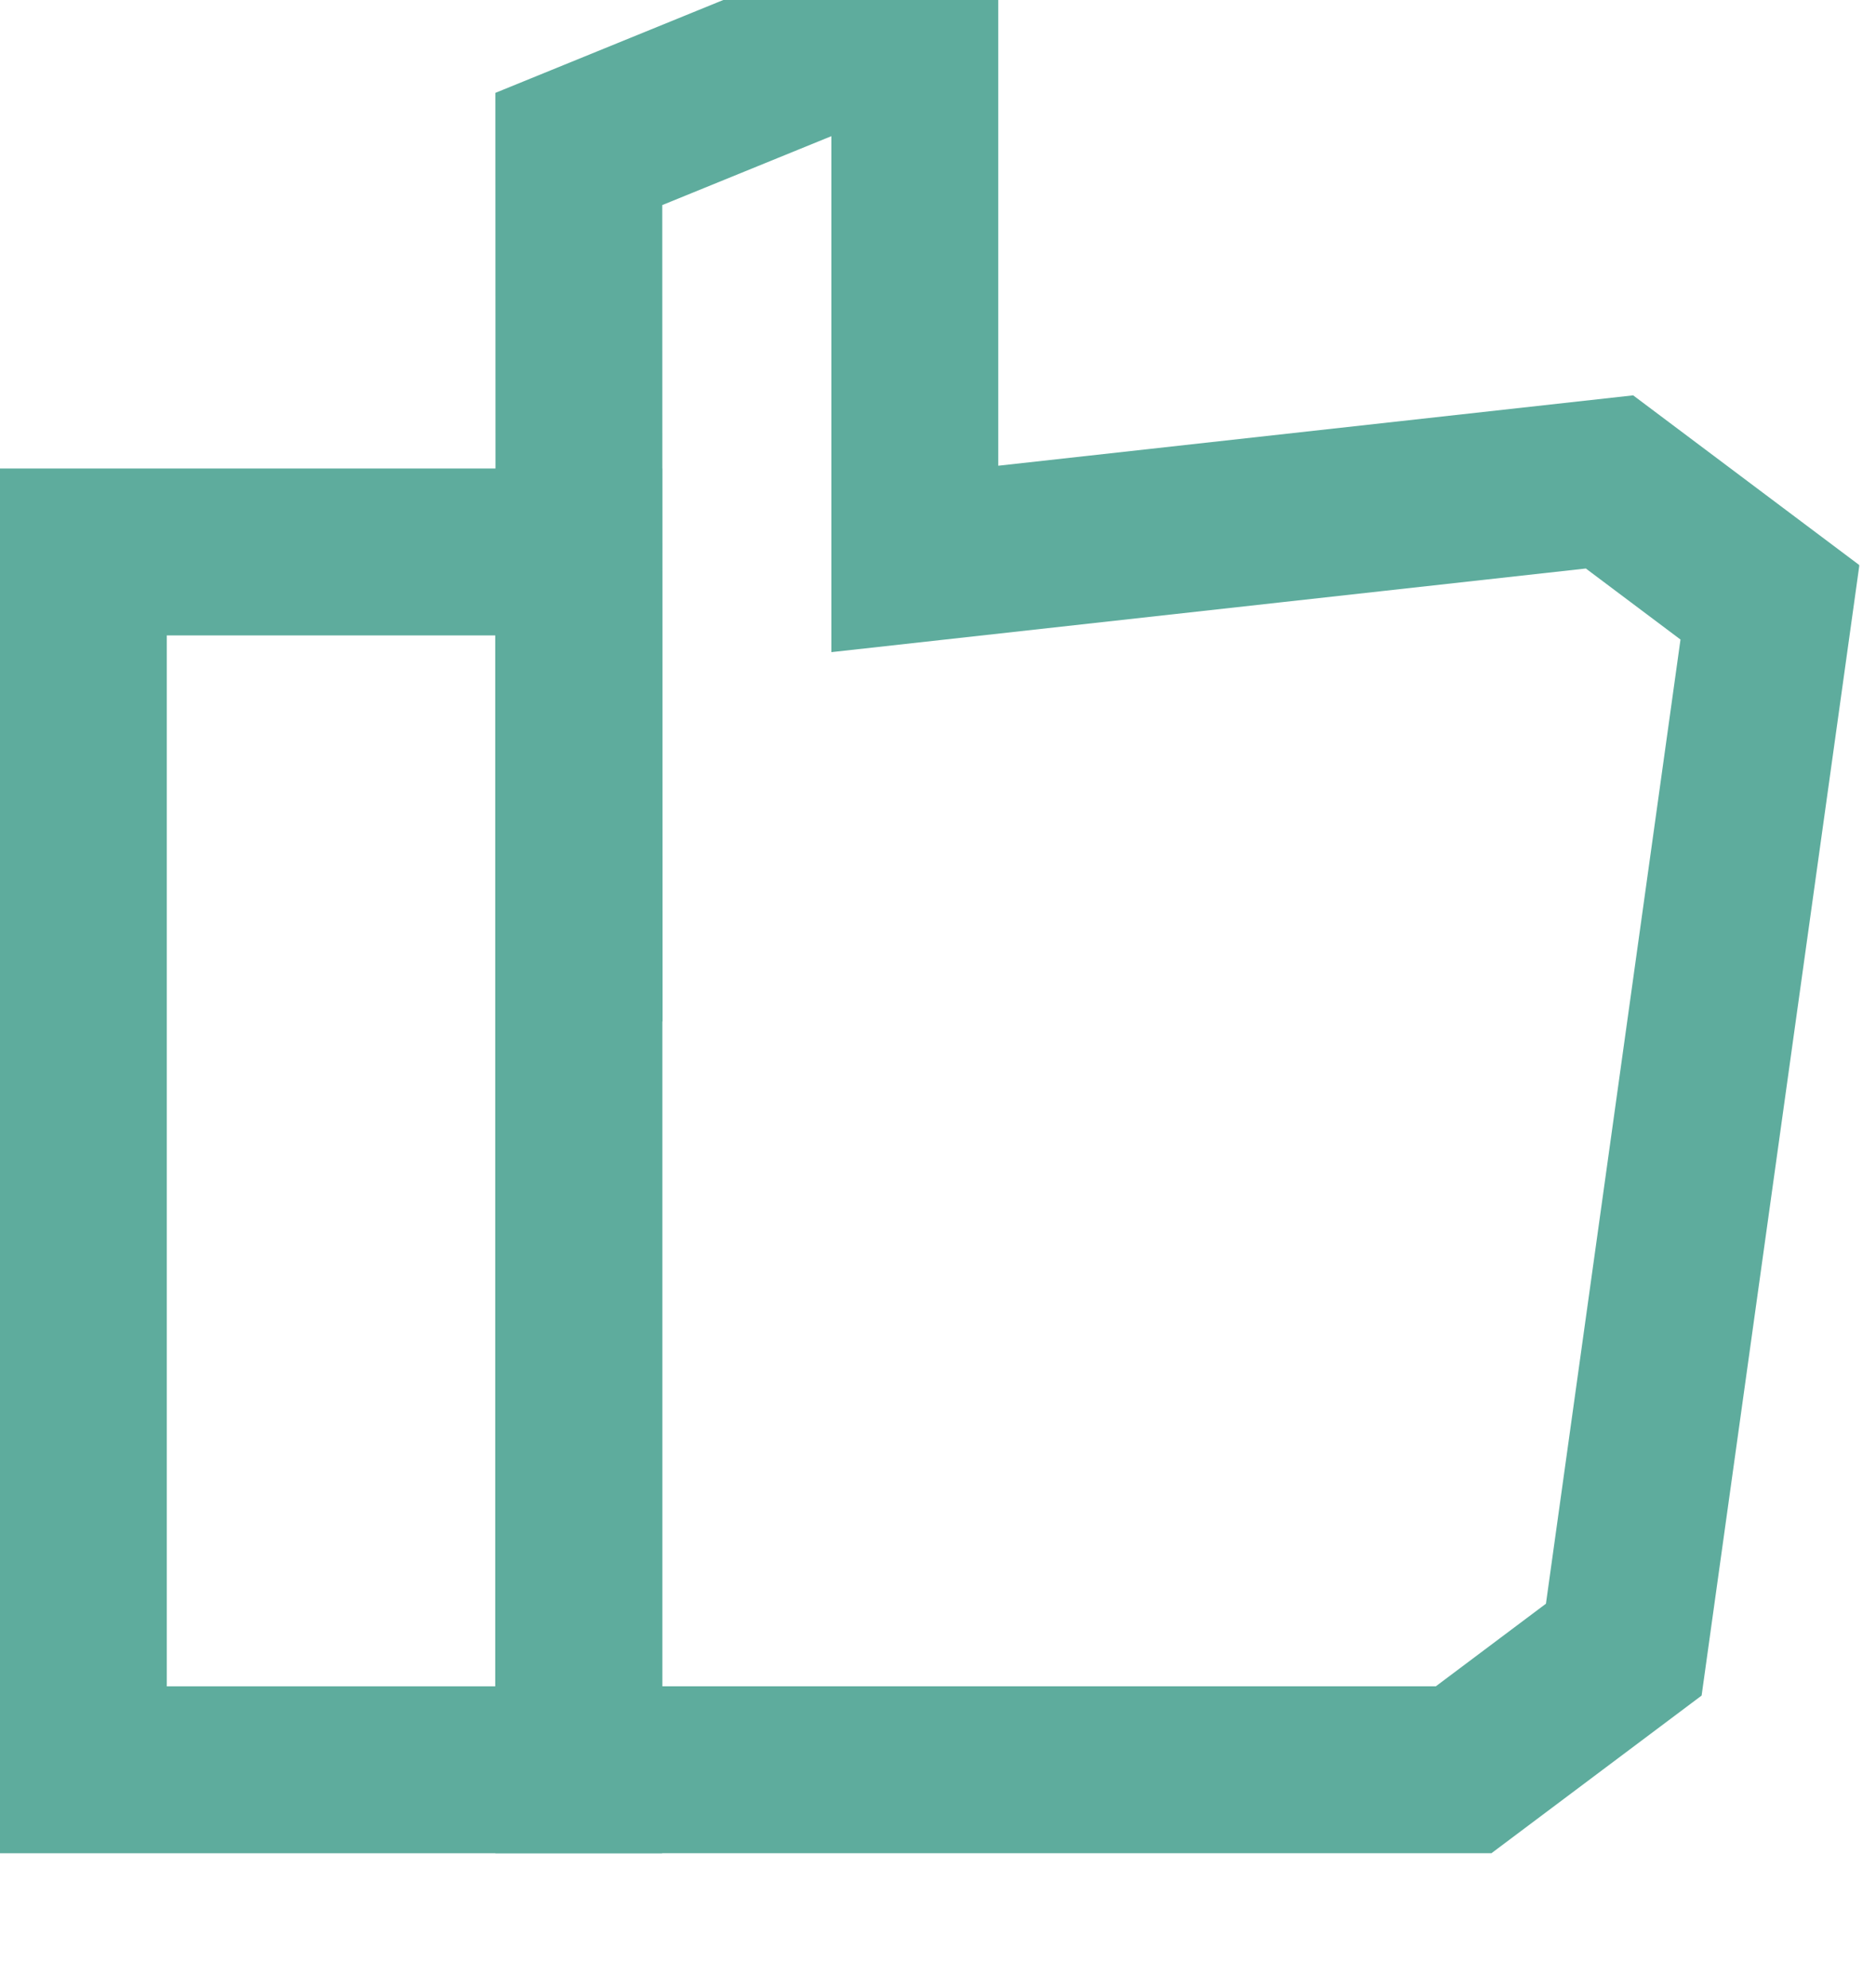
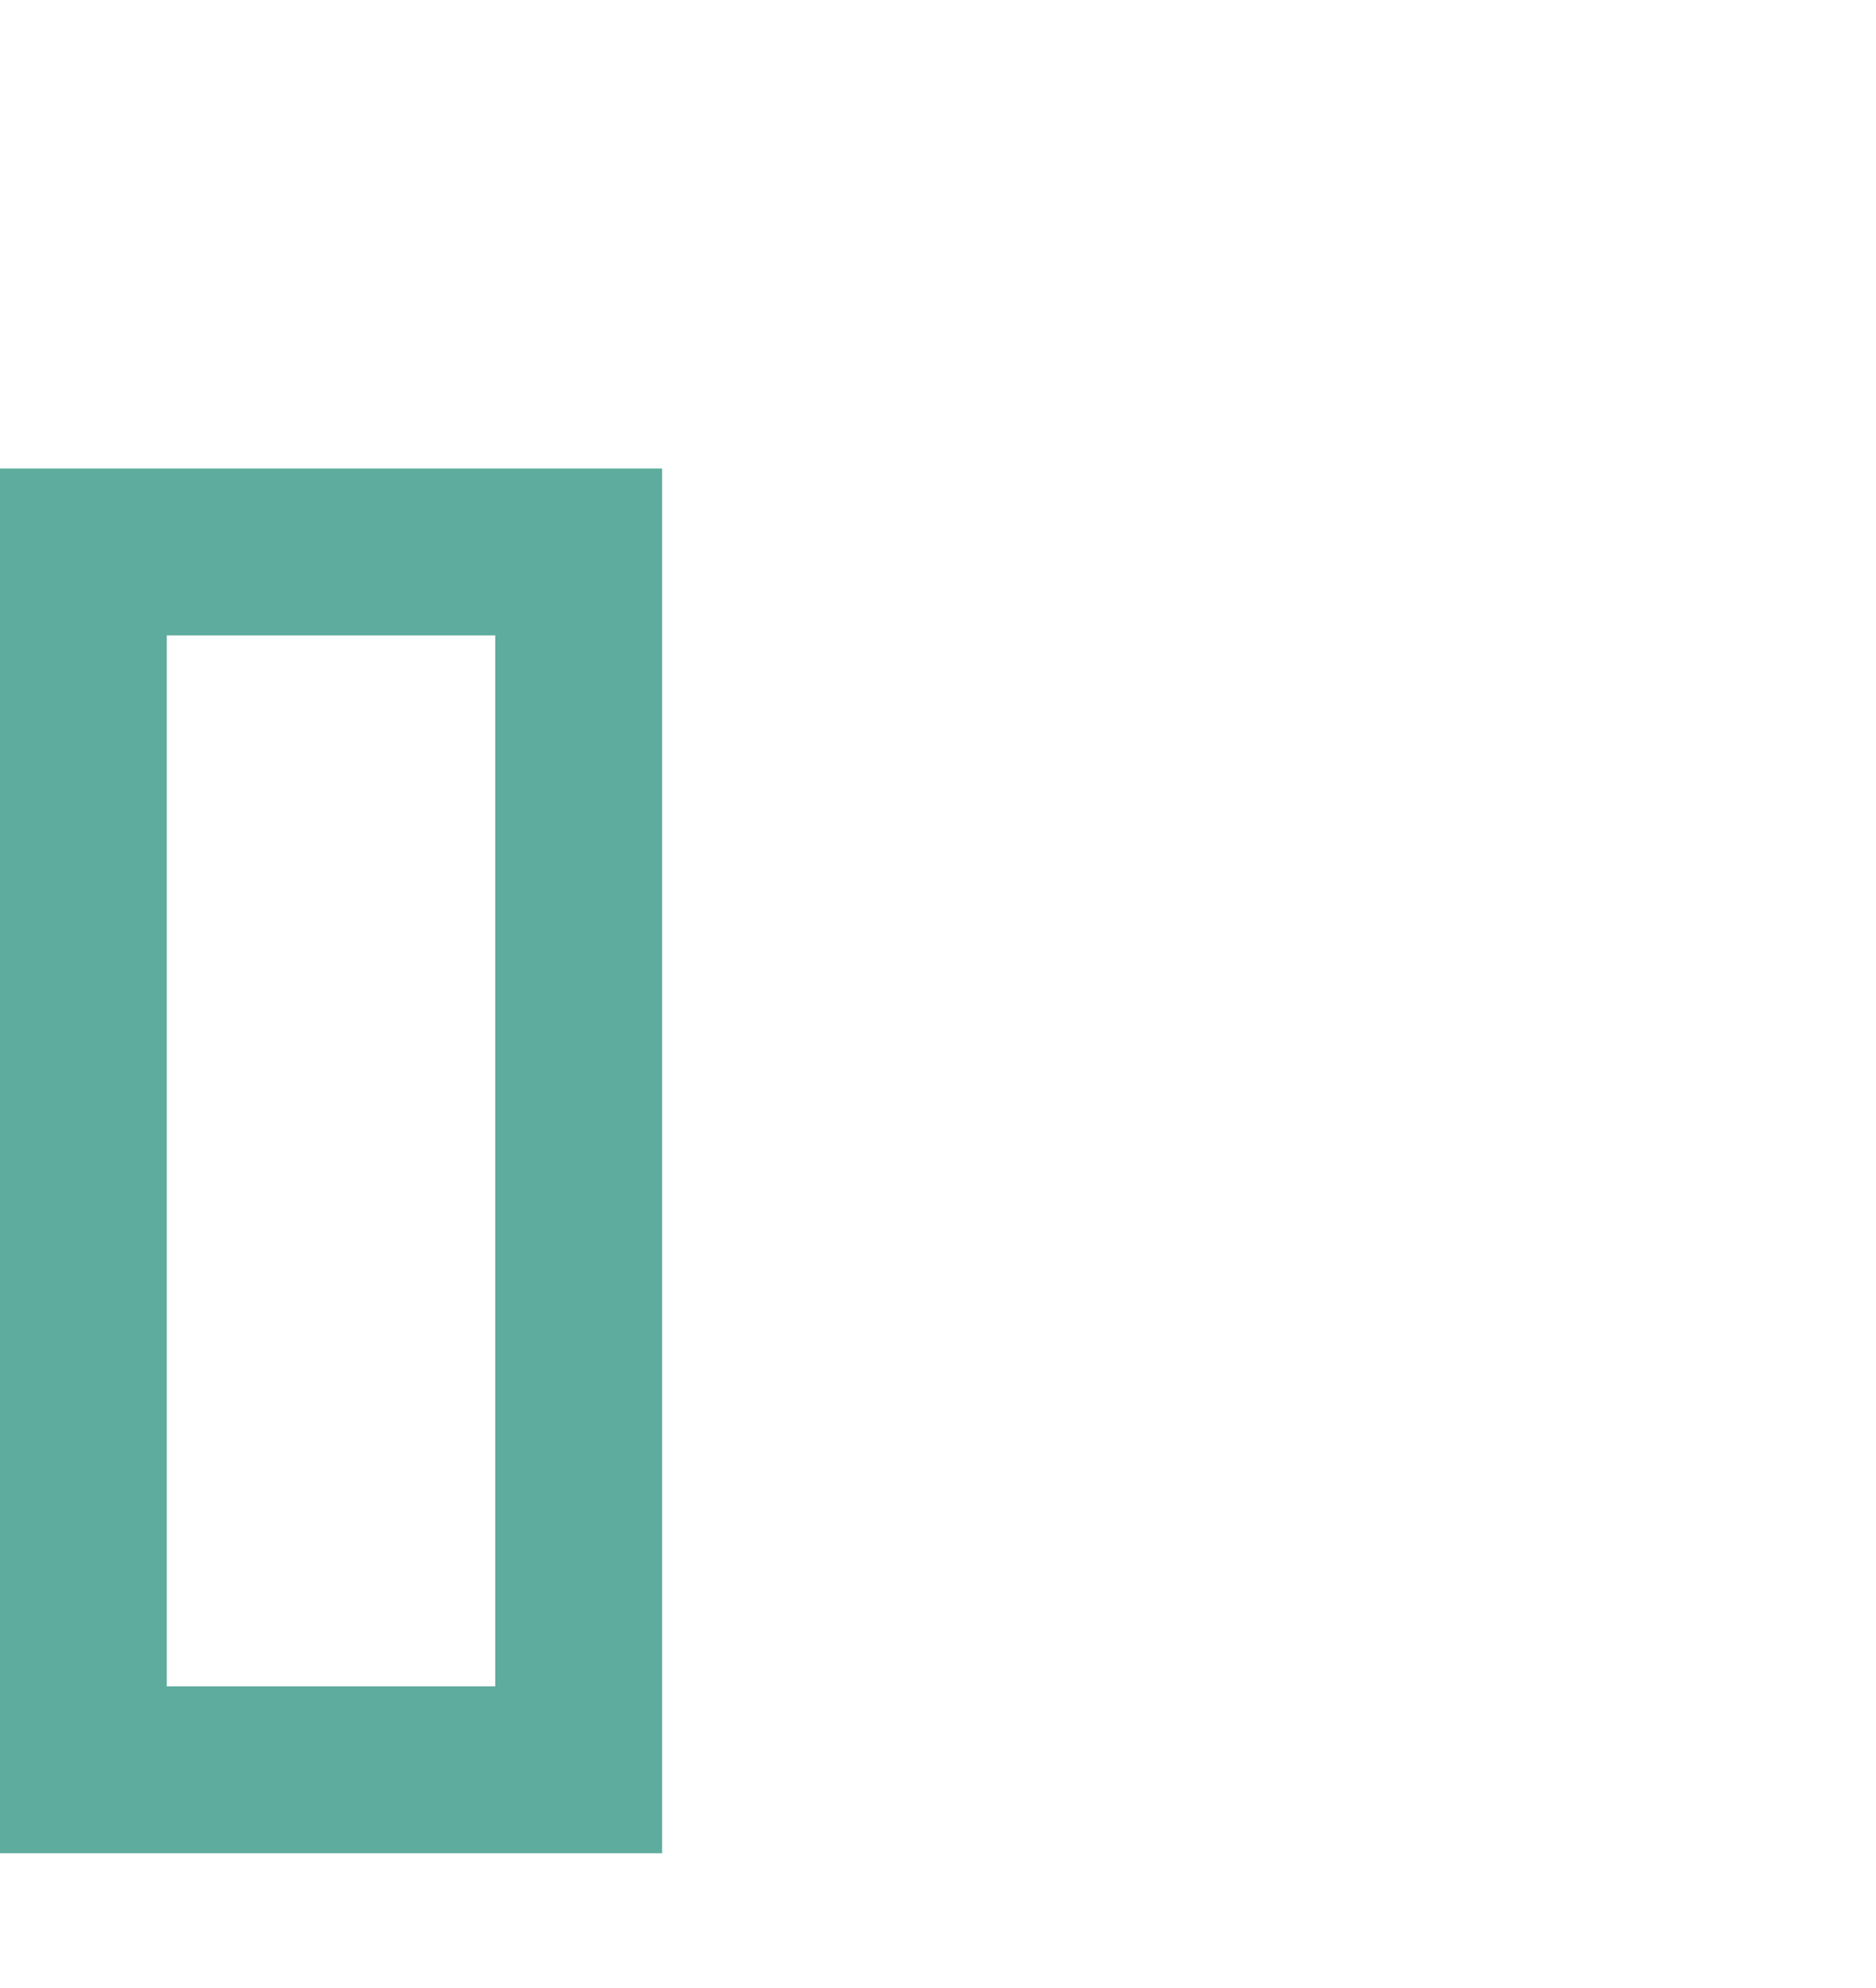
<svg xmlns="http://www.w3.org/2000/svg" width="67" height="71" viewBox="0 0 67 71" fill="none">
  <g clip-path="url(#clip0_11208_14517)">
    <path d="M20.667 19.711H2.977V63.201H20.667V19.711Z" stroke="#5EAC9D" stroke-width="5.96" stroke-miterlimit="10" />
-     <path d="M20.672 21.51V63.2H52.272L57.992 58.91L63.212 21.51L57.482 17.21L32.672 19.96V0.43L20.672 5.32L20.682 36.48" stroke="#5EAC9D" stroke-width="5.96" stroke-miterlimit="10" />
  </g>
  <defs>
    <clipPath id="clip0_11208_14517">
      <rect width="66.4" height="70.18" fill="white" />
    </clipPath>
  </defs>
</svg>